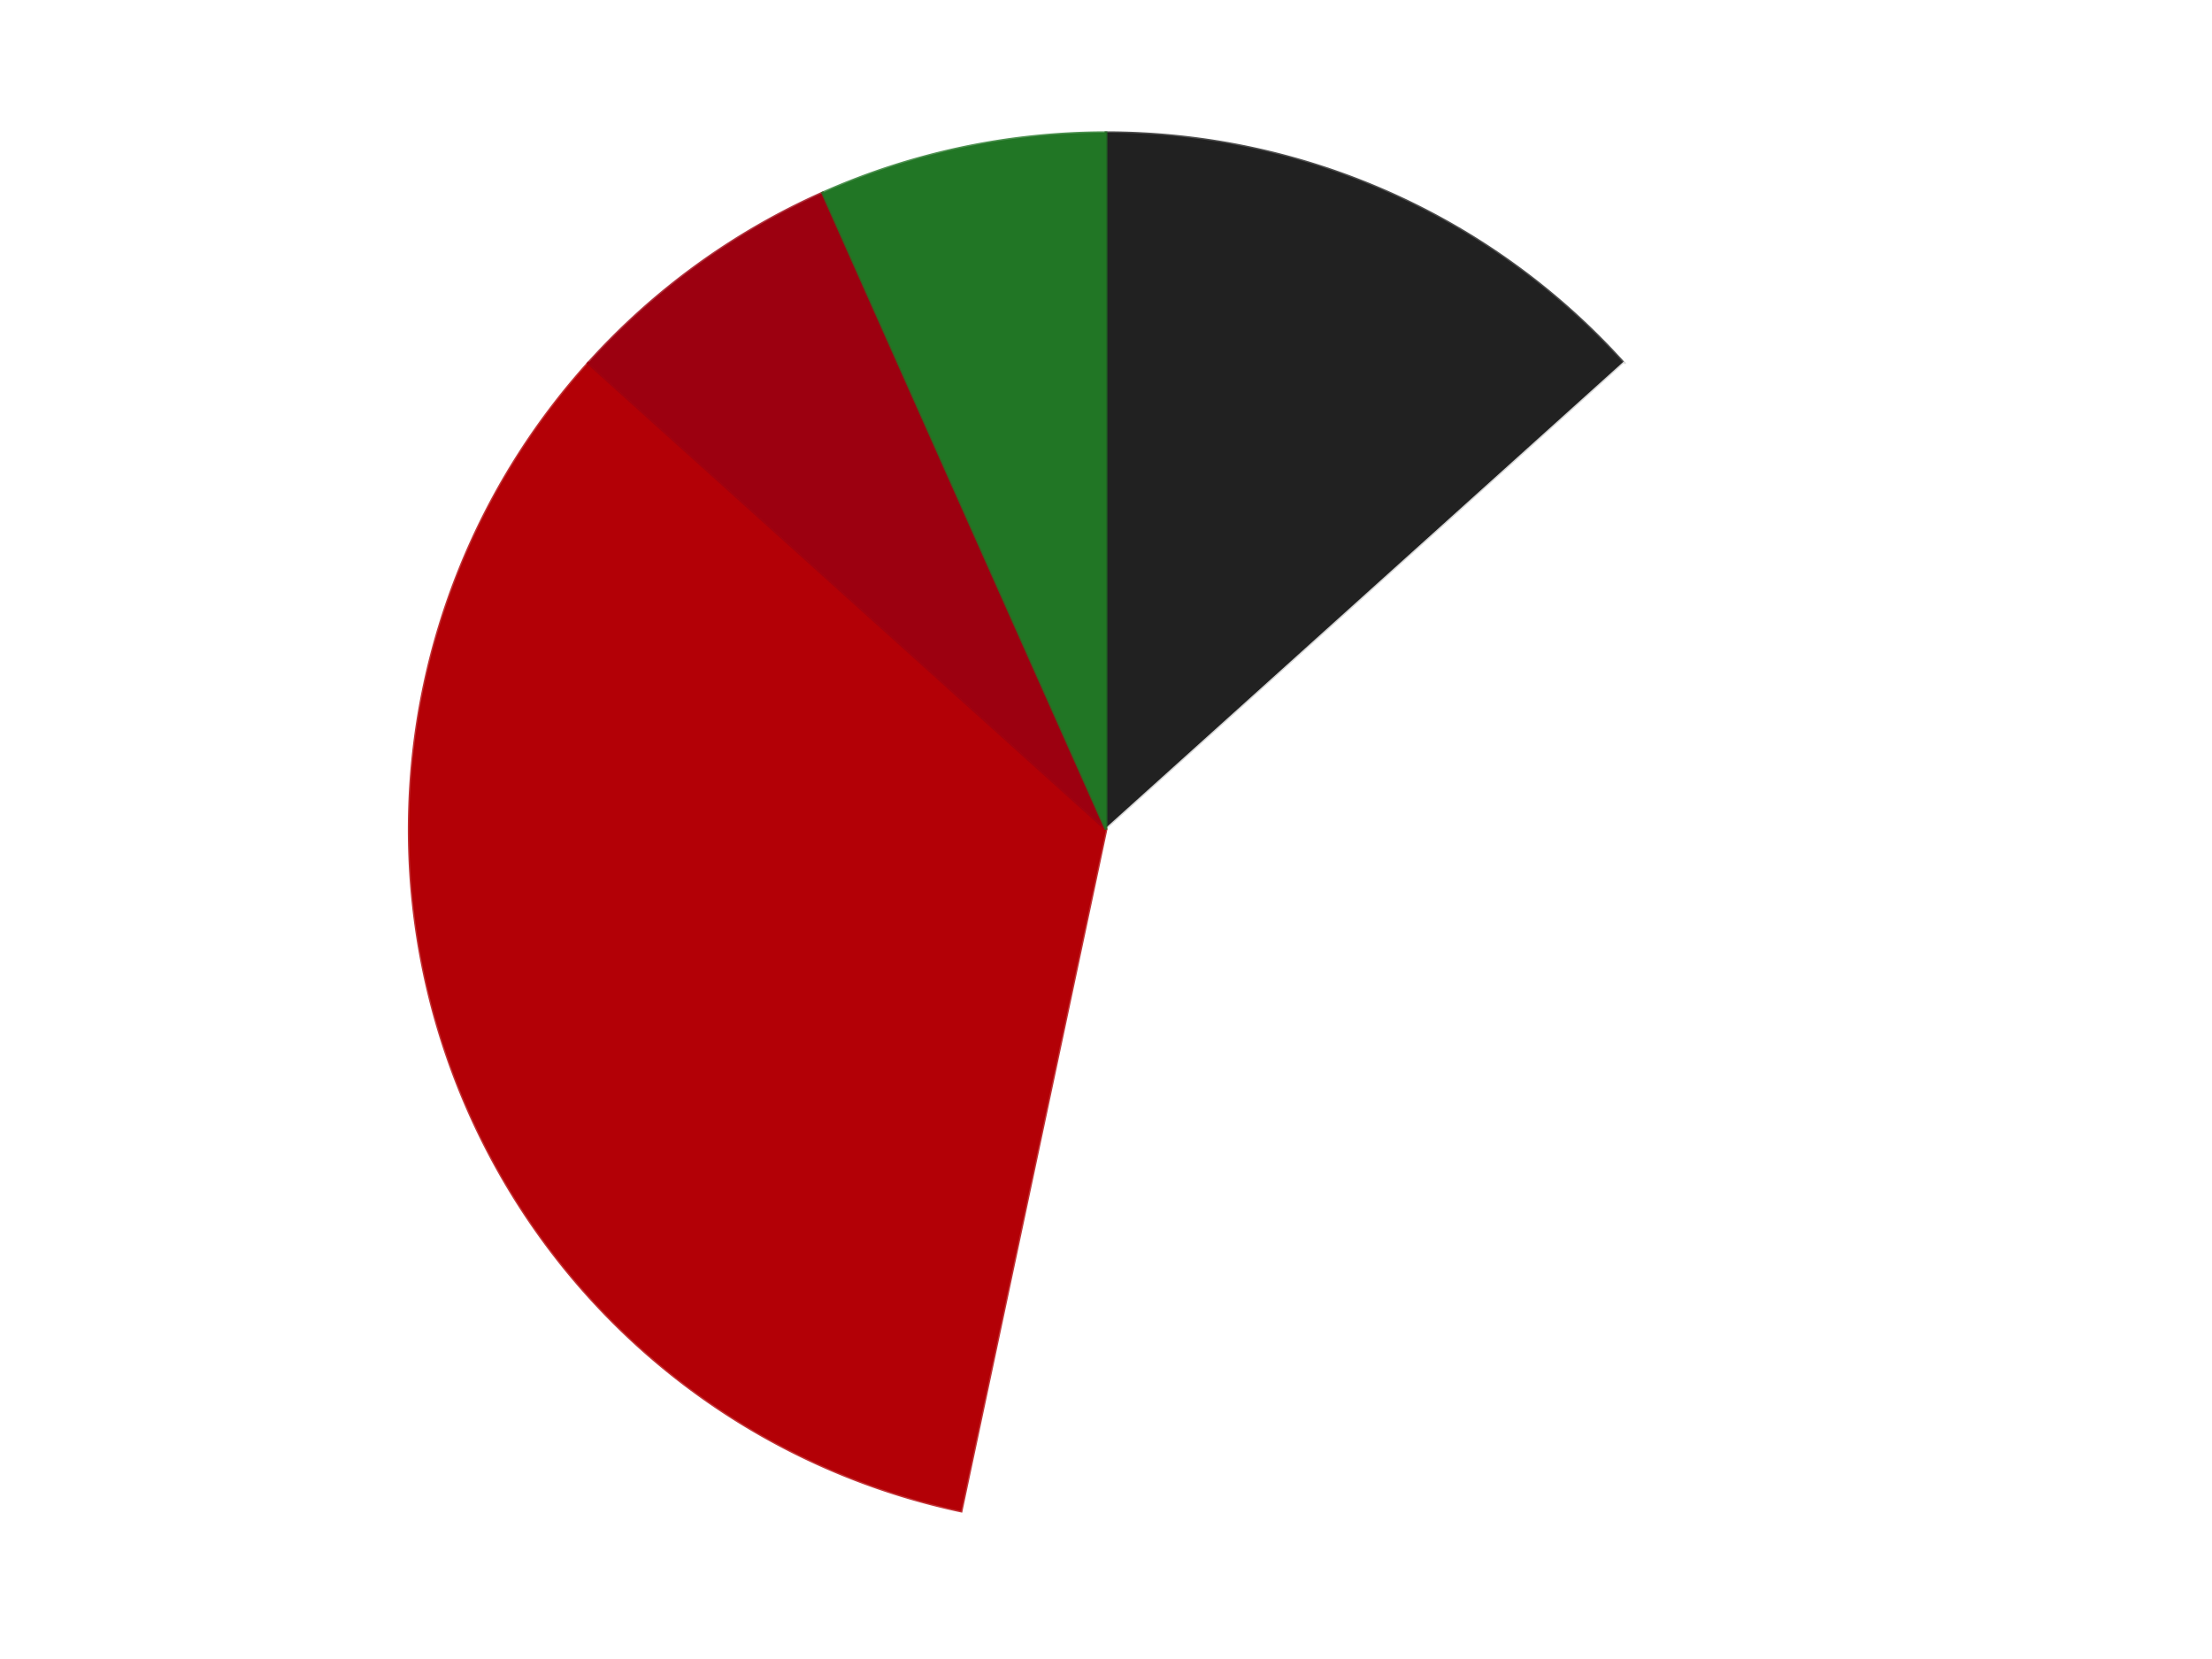
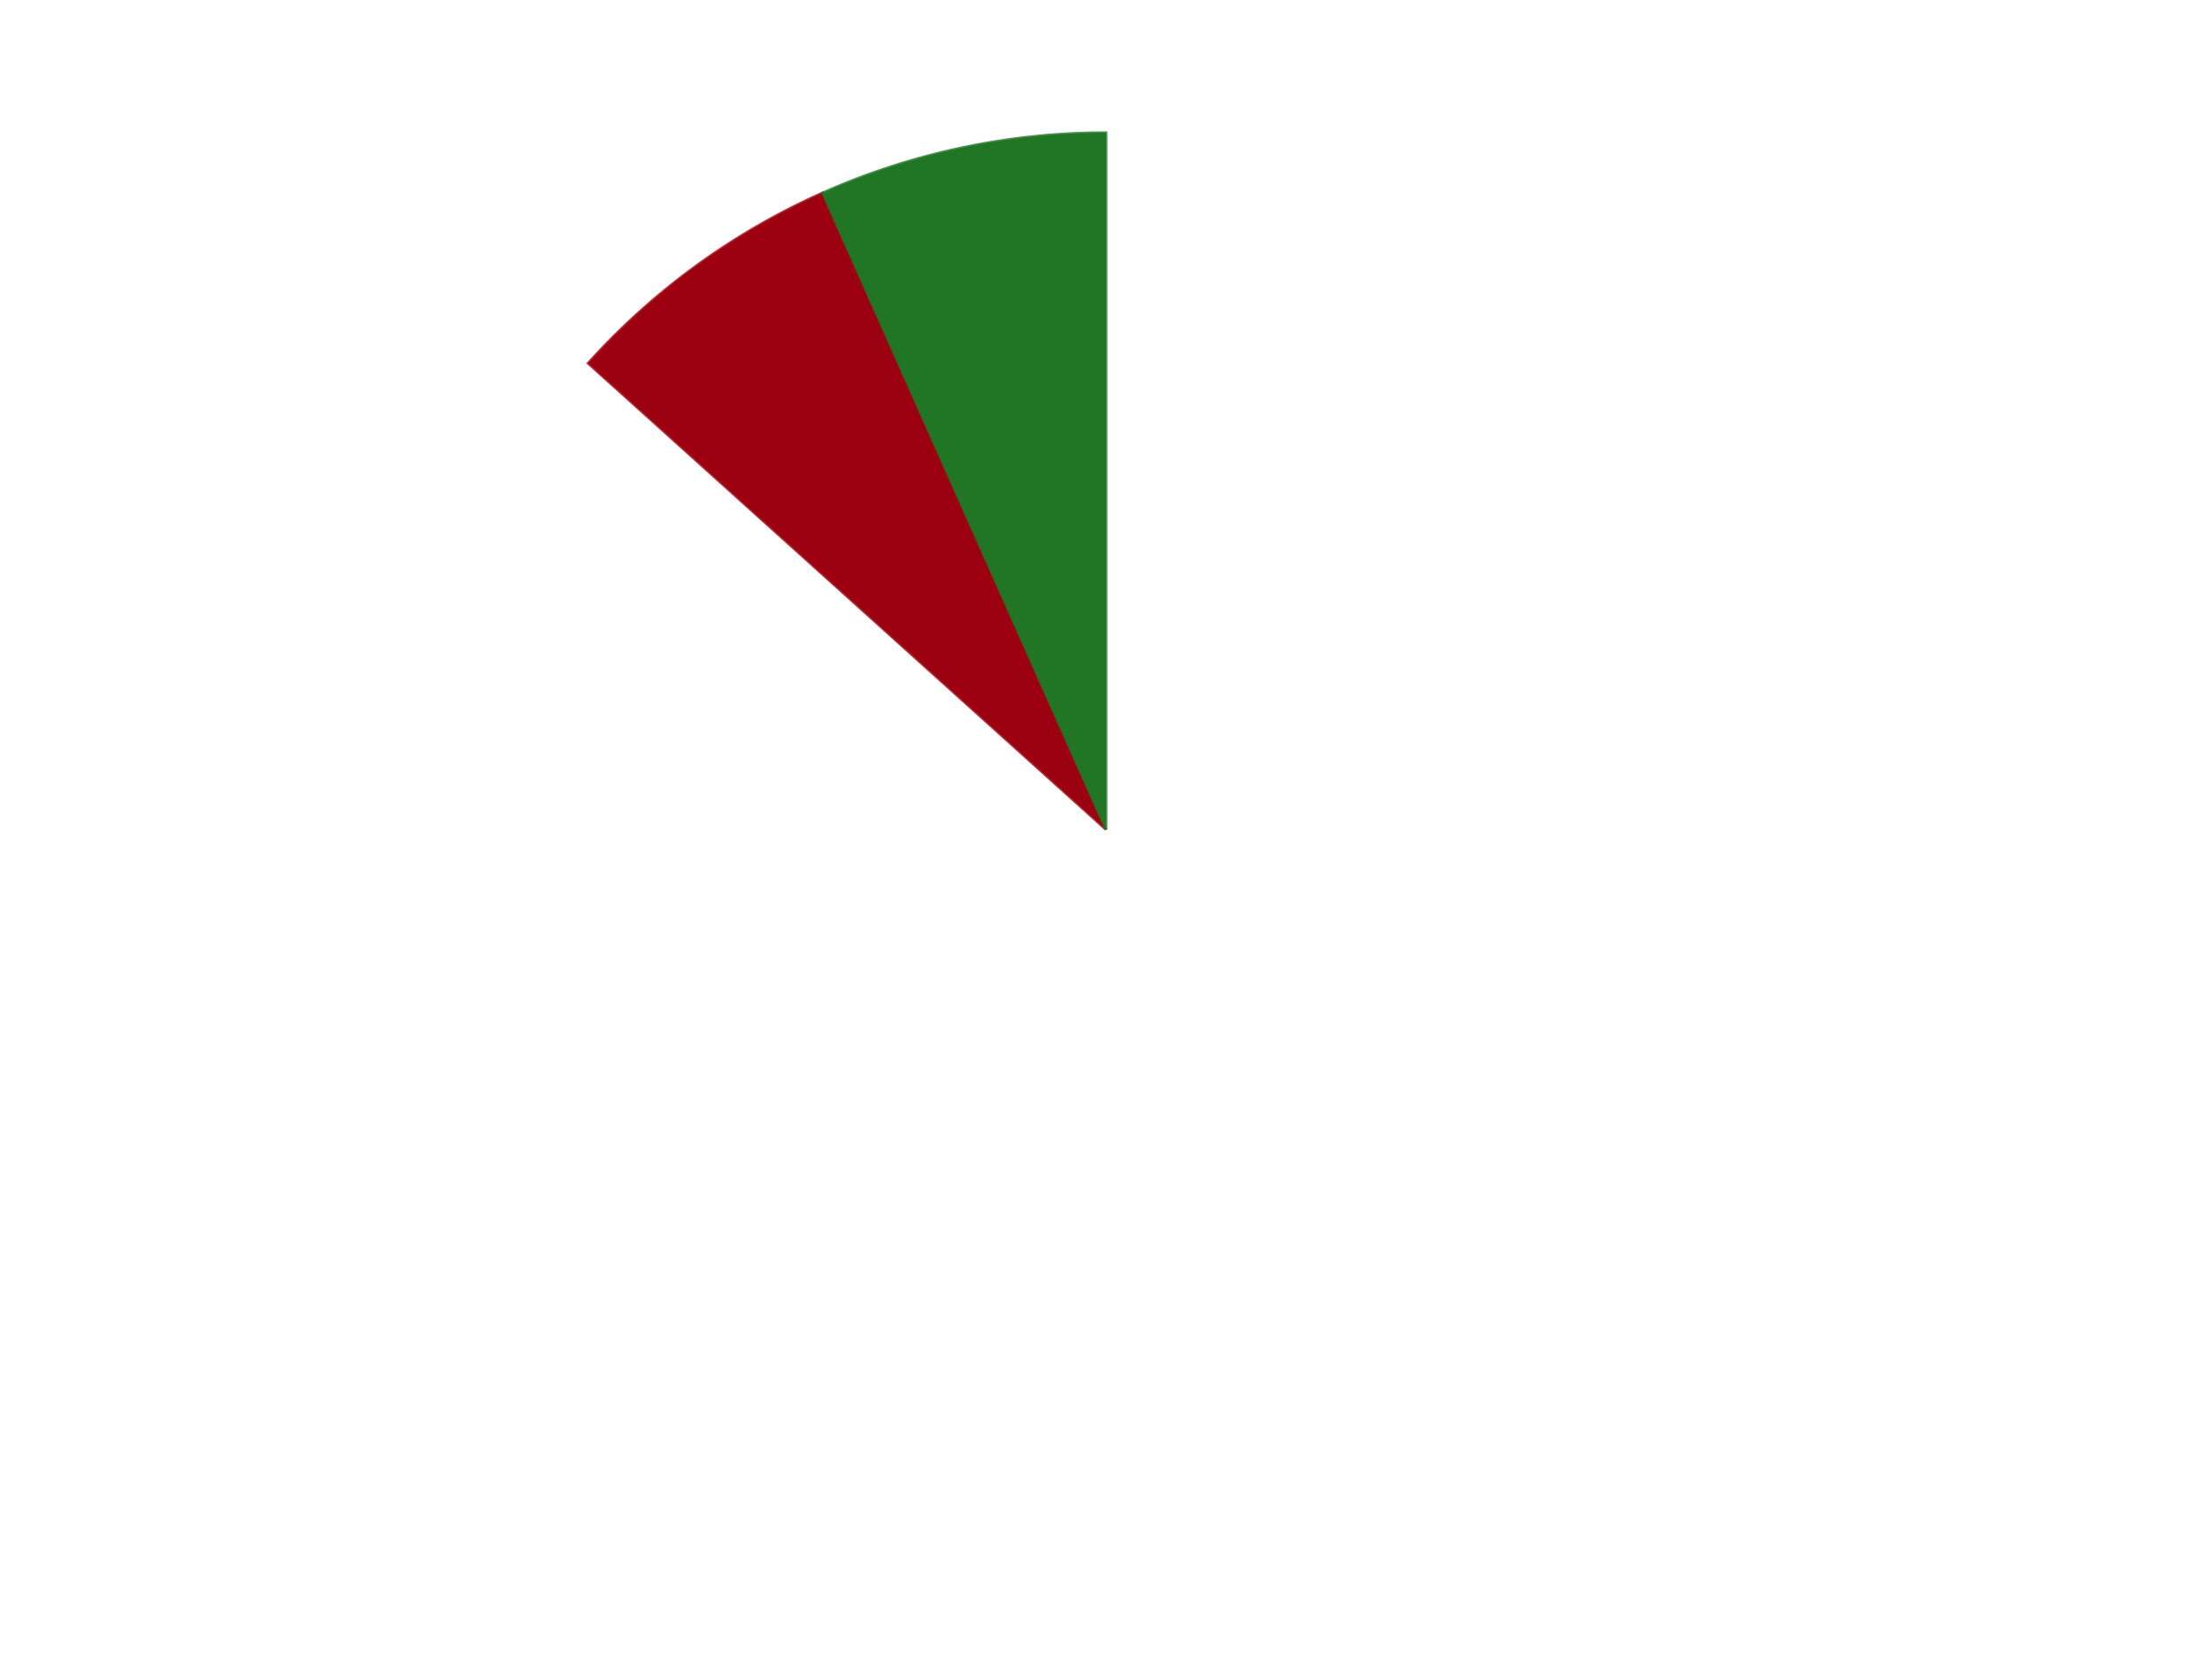
<svg xmlns="http://www.w3.org/2000/svg" xmlns:xlink="http://www.w3.org/1999/xlink" id="chart-50262fe8-7428-45d1-b999-590c9df0765a" class="pygal-chart" viewBox="0 0 800 600">
  <defs>
    <style type="text/css">#chart-50262fe8-7428-45d1-b999-590c9df0765a{-webkit-user-select:none;-webkit-font-smoothing:antialiased;font-family:Consolas,"Liberation Mono",Menlo,Courier,monospace}#chart-50262fe8-7428-45d1-b999-590c9df0765a .title{font-family:Consolas,"Liberation Mono",Menlo,Courier,monospace;font-size:16px}#chart-50262fe8-7428-45d1-b999-590c9df0765a .legends .legend text{font-family:Consolas,"Liberation Mono",Menlo,Courier,monospace;font-size:14px}#chart-50262fe8-7428-45d1-b999-590c9df0765a .axis text{font-family:Consolas,"Liberation Mono",Menlo,Courier,monospace;font-size:10px}#chart-50262fe8-7428-45d1-b999-590c9df0765a .axis text.major{font-family:Consolas,"Liberation Mono",Menlo,Courier,monospace;font-size:10px}#chart-50262fe8-7428-45d1-b999-590c9df0765a .text-overlay text.value{font-family:Consolas,"Liberation Mono",Menlo,Courier,monospace;font-size:16px}#chart-50262fe8-7428-45d1-b999-590c9df0765a .text-overlay text.label{font-family:Consolas,"Liberation Mono",Menlo,Courier,monospace;font-size:10px}#chart-50262fe8-7428-45d1-b999-590c9df0765a .tooltip{font-family:Consolas,"Liberation Mono",Menlo,Courier,monospace;font-size:14px}#chart-50262fe8-7428-45d1-b999-590c9df0765a text.no_data{font-family:Consolas,"Liberation Mono",Menlo,Courier,monospace;font-size:64px}
#chart-50262fe8-7428-45d1-b999-590c9df0765a{background-color:transparent}#chart-50262fe8-7428-45d1-b999-590c9df0765a path,#chart-50262fe8-7428-45d1-b999-590c9df0765a line,#chart-50262fe8-7428-45d1-b999-590c9df0765a rect,#chart-50262fe8-7428-45d1-b999-590c9df0765a circle{-webkit-transition:150ms;-moz-transition:150ms;transition:150ms}#chart-50262fe8-7428-45d1-b999-590c9df0765a .graph &gt; .background{fill:transparent}#chart-50262fe8-7428-45d1-b999-590c9df0765a .plot &gt; .background{fill:transparent}#chart-50262fe8-7428-45d1-b999-590c9df0765a .graph{fill:rgba(0,0,0,.87)}#chart-50262fe8-7428-45d1-b999-590c9df0765a text.no_data{fill:rgba(0,0,0,1)}#chart-50262fe8-7428-45d1-b999-590c9df0765a .title{fill:rgba(0,0,0,1)}#chart-50262fe8-7428-45d1-b999-590c9df0765a .legends .legend text{fill:rgba(0,0,0,.87)}#chart-50262fe8-7428-45d1-b999-590c9df0765a .legends .legend:hover text{fill:rgba(0,0,0,1)}#chart-50262fe8-7428-45d1-b999-590c9df0765a .axis .line{stroke:rgba(0,0,0,1)}#chart-50262fe8-7428-45d1-b999-590c9df0765a .axis .guide.line{stroke:rgba(0,0,0,.54)}#chart-50262fe8-7428-45d1-b999-590c9df0765a .axis .major.line{stroke:rgba(0,0,0,.87)}#chart-50262fe8-7428-45d1-b999-590c9df0765a .axis text.major{fill:rgba(0,0,0,1)}#chart-50262fe8-7428-45d1-b999-590c9df0765a .axis.y .guides:hover .guide.line,#chart-50262fe8-7428-45d1-b999-590c9df0765a .line-graph .axis.x .guides:hover .guide.line,#chart-50262fe8-7428-45d1-b999-590c9df0765a .stackedline-graph .axis.x .guides:hover .guide.line,#chart-50262fe8-7428-45d1-b999-590c9df0765a .xy-graph .axis.x .guides:hover .guide.line{stroke:rgba(0,0,0,1)}#chart-50262fe8-7428-45d1-b999-590c9df0765a .axis .guides:hover text{fill:rgba(0,0,0,1)}#chart-50262fe8-7428-45d1-b999-590c9df0765a .reactive{fill-opacity:1.0;stroke-opacity:.8;stroke-width:1}#chart-50262fe8-7428-45d1-b999-590c9df0765a .ci{stroke:rgba(0,0,0,.87)}#chart-50262fe8-7428-45d1-b999-590c9df0765a .reactive.active,#chart-50262fe8-7428-45d1-b999-590c9df0765a .active .reactive{fill-opacity:0.6;stroke-opacity:.9;stroke-width:4}#chart-50262fe8-7428-45d1-b999-590c9df0765a .ci .reactive.active{stroke-width:1.5}#chart-50262fe8-7428-45d1-b999-590c9df0765a .series text{fill:rgba(0,0,0,1)}#chart-50262fe8-7428-45d1-b999-590c9df0765a .tooltip rect{fill:transparent;stroke:rgba(0,0,0,1);-webkit-transition:opacity 150ms;-moz-transition:opacity 150ms;transition:opacity 150ms}#chart-50262fe8-7428-45d1-b999-590c9df0765a .tooltip .label{fill:rgba(0,0,0,.87)}#chart-50262fe8-7428-45d1-b999-590c9df0765a .tooltip .label{fill:rgba(0,0,0,.87)}#chart-50262fe8-7428-45d1-b999-590c9df0765a .tooltip .legend{font-size:.8em;fill:rgba(0,0,0,.54)}#chart-50262fe8-7428-45d1-b999-590c9df0765a .tooltip .x_label{font-size:.6em;fill:rgba(0,0,0,1)}#chart-50262fe8-7428-45d1-b999-590c9df0765a .tooltip .xlink{font-size:.5em;text-decoration:underline}#chart-50262fe8-7428-45d1-b999-590c9df0765a .tooltip .value{font-size:1.5em}#chart-50262fe8-7428-45d1-b999-590c9df0765a .bound{font-size:.5em}#chart-50262fe8-7428-45d1-b999-590c9df0765a .max-value{font-size:.75em;fill:rgba(0,0,0,.54)}#chart-50262fe8-7428-45d1-b999-590c9df0765a .map-element{fill:transparent;stroke:rgba(0,0,0,.54) !important}#chart-50262fe8-7428-45d1-b999-590c9df0765a .map-element .reactive{fill-opacity:inherit;stroke-opacity:inherit}#chart-50262fe8-7428-45d1-b999-590c9df0765a .color-0,#chart-50262fe8-7428-45d1-b999-590c9df0765a .color-0 a:visited{stroke:#F44336;fill:#F44336}#chart-50262fe8-7428-45d1-b999-590c9df0765a .color-1,#chart-50262fe8-7428-45d1-b999-590c9df0765a .color-1 a:visited{stroke:#3F51B5;fill:#3F51B5}#chart-50262fe8-7428-45d1-b999-590c9df0765a .color-2,#chart-50262fe8-7428-45d1-b999-590c9df0765a .color-2 a:visited{stroke:#009688;fill:#009688}#chart-50262fe8-7428-45d1-b999-590c9df0765a .color-3,#chart-50262fe8-7428-45d1-b999-590c9df0765a .color-3 a:visited{stroke:#FFC107;fill:#FFC107}#chart-50262fe8-7428-45d1-b999-590c9df0765a .color-4,#chart-50262fe8-7428-45d1-b999-590c9df0765a .color-4 a:visited{stroke:#FF5722;fill:#FF5722}#chart-50262fe8-7428-45d1-b999-590c9df0765a .text-overlay .color-0 text{fill:black}#chart-50262fe8-7428-45d1-b999-590c9df0765a .text-overlay .color-1 text{fill:black}#chart-50262fe8-7428-45d1-b999-590c9df0765a .text-overlay .color-2 text{fill:black}#chart-50262fe8-7428-45d1-b999-590c9df0765a .text-overlay .color-3 text{fill:black}#chart-50262fe8-7428-45d1-b999-590c9df0765a .text-overlay .color-4 text{fill:black}
#chart-50262fe8-7428-45d1-b999-590c9df0765a text.no_data{text-anchor:middle}#chart-50262fe8-7428-45d1-b999-590c9df0765a .guide.line{fill:none}#chart-50262fe8-7428-45d1-b999-590c9df0765a .centered{text-anchor:middle}#chart-50262fe8-7428-45d1-b999-590c9df0765a .title{text-anchor:middle}#chart-50262fe8-7428-45d1-b999-590c9df0765a .legends .legend text{fill-opacity:1}#chart-50262fe8-7428-45d1-b999-590c9df0765a .axis.x text{text-anchor:middle}#chart-50262fe8-7428-45d1-b999-590c9df0765a .axis.x:not(.web) text[transform]{text-anchor:start}#chart-50262fe8-7428-45d1-b999-590c9df0765a .axis.x:not(.web) text[transform].backwards{text-anchor:end}#chart-50262fe8-7428-45d1-b999-590c9df0765a .axis.y text{text-anchor:end}#chart-50262fe8-7428-45d1-b999-590c9df0765a .axis.y text[transform].backwards{text-anchor:start}#chart-50262fe8-7428-45d1-b999-590c9df0765a .axis.y2 text{text-anchor:start}#chart-50262fe8-7428-45d1-b999-590c9df0765a .axis.y2 text[transform].backwards{text-anchor:end}#chart-50262fe8-7428-45d1-b999-590c9df0765a .axis .guide.line{stroke-dasharray:4,4;stroke:black}#chart-50262fe8-7428-45d1-b999-590c9df0765a .axis .major.guide.line{stroke-dasharray:6,6;stroke:black}#chart-50262fe8-7428-45d1-b999-590c9df0765a .horizontal .axis.y .guide.line,#chart-50262fe8-7428-45d1-b999-590c9df0765a .horizontal .axis.y2 .guide.line,#chart-50262fe8-7428-45d1-b999-590c9df0765a .vertical .axis.x .guide.line{opacity:0}#chart-50262fe8-7428-45d1-b999-590c9df0765a .horizontal .axis.always_show .guide.line,#chart-50262fe8-7428-45d1-b999-590c9df0765a .vertical .axis.always_show .guide.line{opacity:1 !important}#chart-50262fe8-7428-45d1-b999-590c9df0765a .axis.y .guides:hover .guide.line,#chart-50262fe8-7428-45d1-b999-590c9df0765a .axis.y2 .guides:hover .guide.line,#chart-50262fe8-7428-45d1-b999-590c9df0765a .axis.x .guides:hover .guide.line{opacity:1}#chart-50262fe8-7428-45d1-b999-590c9df0765a .axis .guides:hover text{opacity:1}#chart-50262fe8-7428-45d1-b999-590c9df0765a .nofill{fill:none}#chart-50262fe8-7428-45d1-b999-590c9df0765a .subtle-fill{fill-opacity:.2}#chart-50262fe8-7428-45d1-b999-590c9df0765a .dot{stroke-width:1px;fill-opacity:1;stroke-opacity:1}#chart-50262fe8-7428-45d1-b999-590c9df0765a .dot.active{stroke-width:5px}#chart-50262fe8-7428-45d1-b999-590c9df0765a .dot.negative{fill:transparent}#chart-50262fe8-7428-45d1-b999-590c9df0765a text,#chart-50262fe8-7428-45d1-b999-590c9df0765a tspan{stroke:none !important}#chart-50262fe8-7428-45d1-b999-590c9df0765a .series text.active{opacity:1}#chart-50262fe8-7428-45d1-b999-590c9df0765a .tooltip rect{fill-opacity:.95;stroke-width:.5}#chart-50262fe8-7428-45d1-b999-590c9df0765a .tooltip text{fill-opacity:1}#chart-50262fe8-7428-45d1-b999-590c9df0765a .showable{visibility:hidden}#chart-50262fe8-7428-45d1-b999-590c9df0765a .showable.shown{visibility:visible}#chart-50262fe8-7428-45d1-b999-590c9df0765a .gauge-background{fill:rgba(229,229,229,1);stroke:none}#chart-50262fe8-7428-45d1-b999-590c9df0765a .bg-lines{stroke:transparent;stroke-width:2px}</style>
    <script type="text/javascript">window.pygal = window.pygal || {};window.pygal.config = window.pygal.config || {};window.pygal.config['50262fe8-7428-45d1-b999-590c9df0765a'] = {"allow_interruptions": false, "box_mode": "extremes", "classes": ["pygal-chart"], "css": ["file://style.css", "file://graph.css"], "defs": [], "disable_xml_declaration": false, "dots_size": 2.5, "dynamic_print_values": false, "explicit_size": false, "fill": false, "force_uri_protocol": "https", "formatter": null, "half_pie": false, "height": 600, "include_x_axis": false, "inner_radius": 0, "interpolate": null, "interpolation_parameters": {}, "interpolation_precision": 250, "inverse_y_axis": false, "js": ["//kozea.github.io/pygal.js/2.0.x/pygal-tooltips.min.js"], "legend_at_bottom": false, "legend_at_bottom_columns": null, "legend_box_size": 12, "logarithmic": false, "margin": 20, "margin_bottom": null, "margin_left": null, "margin_right": null, "margin_top": null, "max_scale": 16, "min_scale": 4, "missing_value_fill_truncation": "x", "no_data_text": "No data", "no_prefix": false, "order_min": null, "pretty_print": false, "print_labels": false, "print_values": false, "print_values_position": "center", "print_zeroes": true, "range": null, "rounded_bars": null, "secondary_range": null, "show_dots": true, "show_legend": false, "show_minor_x_labels": true, "show_minor_y_labels": true, "show_only_major_dots": false, "show_x_guides": false, "show_x_labels": true, "show_y_guides": true, "show_y_labels": true, "spacing": 10, "stack_from_top": false, "strict": false, "stroke": true, "stroke_style": null, "style": {"background": "transparent", "ci_colors": [], "colors": ["#F44336", "#3F51B5", "#009688", "#FFC107", "#FF5722", "#9C27B0", "#03A9F4", "#8BC34A", "#FF9800", "#E91E63", "#2196F3", "#4CAF50", "#FFEB3B", "#673AB7", "#00BCD4", "#CDDC39", "#9E9E9E", "#607D8B"], "dot_opacity": "1", "font_family": "Consolas, \"Liberation Mono\", Menlo, Courier, monospace", "foreground": "rgba(0, 0, 0, .87)", "foreground_strong": "rgba(0, 0, 0, 1)", "foreground_subtle": "rgba(0, 0, 0, .54)", "guide_stroke_color": "black", "guide_stroke_dasharray": "4,4", "label_font_family": "Consolas, \"Liberation Mono\", Menlo, Courier, monospace", "label_font_size": 10, "legend_font_family": "Consolas, \"Liberation Mono\", Menlo, Courier, monospace", "legend_font_size": 14, "major_guide_stroke_color": "black", "major_guide_stroke_dasharray": "6,6", "major_label_font_family": "Consolas, \"Liberation Mono\", Menlo, Courier, monospace", "major_label_font_size": 10, "no_data_font_family": "Consolas, \"Liberation Mono\", Menlo, Courier, monospace", "no_data_font_size": 64, "opacity": "1.0", "opacity_hover": "0.6", "plot_background": "transparent", "stroke_opacity": ".8", "stroke_opacity_hover": ".9", "stroke_width": "1", "stroke_width_hover": "4", "title_font_family": "Consolas, \"Liberation Mono\", Menlo, Courier, monospace", "title_font_size": 16, "tooltip_font_family": "Consolas, \"Liberation Mono\", Menlo, Courier, monospace", "tooltip_font_size": 14, "transition": "150ms", "value_background": "rgba(229, 229, 229, 1)", "value_colors": [], "value_font_family": "Consolas, \"Liberation Mono\", Menlo, Courier, monospace", "value_font_size": 16, "value_label_font_family": "Consolas, \"Liberation Mono\", Menlo, Courier, monospace", "value_label_font_size": 10}, "title": null, "tooltip_border_radius": 0, "tooltip_fancy_mode": true, "truncate_label": null, "truncate_legend": null, "width": 800, "x_label_rotation": 0, "x_labels": null, "x_labels_major": null, "x_labels_major_count": null, "x_labels_major_every": null, "x_title": null, "xrange": null, "y_label_rotation": 0, "y_labels": null, "y_labels_major": null, "y_labels_major_count": null, "y_labels_major_every": null, "y_title": null, "zero": 0, "legends": ["Black", "White", "Red", "Trans-Red", "Trans-Green"]}</script>
    <script type="text/javascript" xlink:href="https://kozea.github.io/pygal.js/2.0.x/pygal-tooltips.min.js" />
  </defs>
  <title>Pygal</title>
  <g class="graph pie-graph vertical">
-     <rect x="0" y="0" width="800" height="600" class="background" />
    <g transform="translate(20, 20)" class="plot">
      <rect x="0" y="0" width="760" height="560" class="background" />
      <g class="series serie-0 color-0">
        <g class="slices">
          <g class="slice" style="fill: #212121; stroke: #212121">
-             <path d="M380 28 A252 252 0 0 1 567.272 111.379 L380 280 A0 0 0 0 0 380 280 z" class="slice reactive tooltip-trigger" />
            <desc class="value">2</desc>
            <desc class="x centered">431.24881702755084</desc>
            <desc class="y centered">164.89327233703227</desc>
          </g>
        </g>
      </g>
      <g class="series serie-1 color-1">
        <g class="slices">
          <g class="slice" style="fill: #FFFFFF; stroke: #FFFFFF">
-             <path d="M567.272 111.379 A252 252 0 0 1 327.606 526.493 L380 280 A0 0 0 0 0 380 280 z" class="slice reactive tooltip-trigger" />
            <desc class="value">6</desc>
            <desc class="x centered">489.1192008768393</desc>
            <desc class="y centered">343.0</desc>
          </g>
        </g>
      </g>
      <g class="series serie-2 color-2">
        <g class="slices">
          <g class="slice" style="fill: #B30006; stroke: #B30006">
-             <path d="M327.606 526.493 A252 252 0 0 1 192.728 111.379 L380 280 A0 0 0 0 0 380 280 z" class="slice reactive tooltip-trigger" />
            <desc class="value">5</desc>
            <desc class="x centered">260.16687894681064</desc>
            <desc class="y centered">318.9361412912434</desc>
          </g>
        </g>
      </g>
      <g class="series serie-3 color-3">
        <g class="slices">
          <g class="slice" style="fill: #9C0010; stroke: #9C0010">
            <path d="M192.728 111.379 A252 252 0 0 1 277.502 49.787 L380 280 A0 0 0 0 0 380 280 z" class="slice reactive tooltip-trigger" />
            <desc class="value">1</desc>
            <desc class="x centered">305.93905821114834</desc>
            <desc class="y centered">178.06385870875664</desc>
          </g>
        </g>
      </g>
      <g class="series serie-4 color-4">
        <g class="slices">
          <g class="slice" style="fill: #217625; stroke: #217625">
            <path d="M277.502 49.787 A252 252 0 0 1 380 28 L380 280 A0 0 0 0 0 380 280 z" class="slice reactive tooltip-trigger" />
            <desc class="value">1</desc>
            <desc class="x centered">353.8031269569623</desc>
            <desc class="y centered">156.7534023075405</desc>
          </g>
        </g>
      </g>
    </g>
    <g class="titles" />
    <g transform="translate(20, 20)" class="plot overlay">
      <g class="series serie-0 color-0" />
      <g class="series serie-1 color-1" />
      <g class="series serie-2 color-2" />
      <g class="series serie-3 color-3" />
      <g class="series serie-4 color-4" />
    </g>
    <g transform="translate(20, 20)" class="plot text-overlay">
      <g class="series serie-0 color-0" />
      <g class="series serie-1 color-1" />
      <g class="series serie-2 color-2" />
      <g class="series serie-3 color-3" />
      <g class="series serie-4 color-4" />
    </g>
    <g transform="translate(20, 20)" class="plot tooltip-overlay">
      <g transform="translate(0 0)" style="opacity: 0" class="tooltip">
        <rect rx="0" ry="0" width="0" height="0" class="tooltip-box" />
        <g class="text" />
      </g>
    </g>
  </g>
</svg>